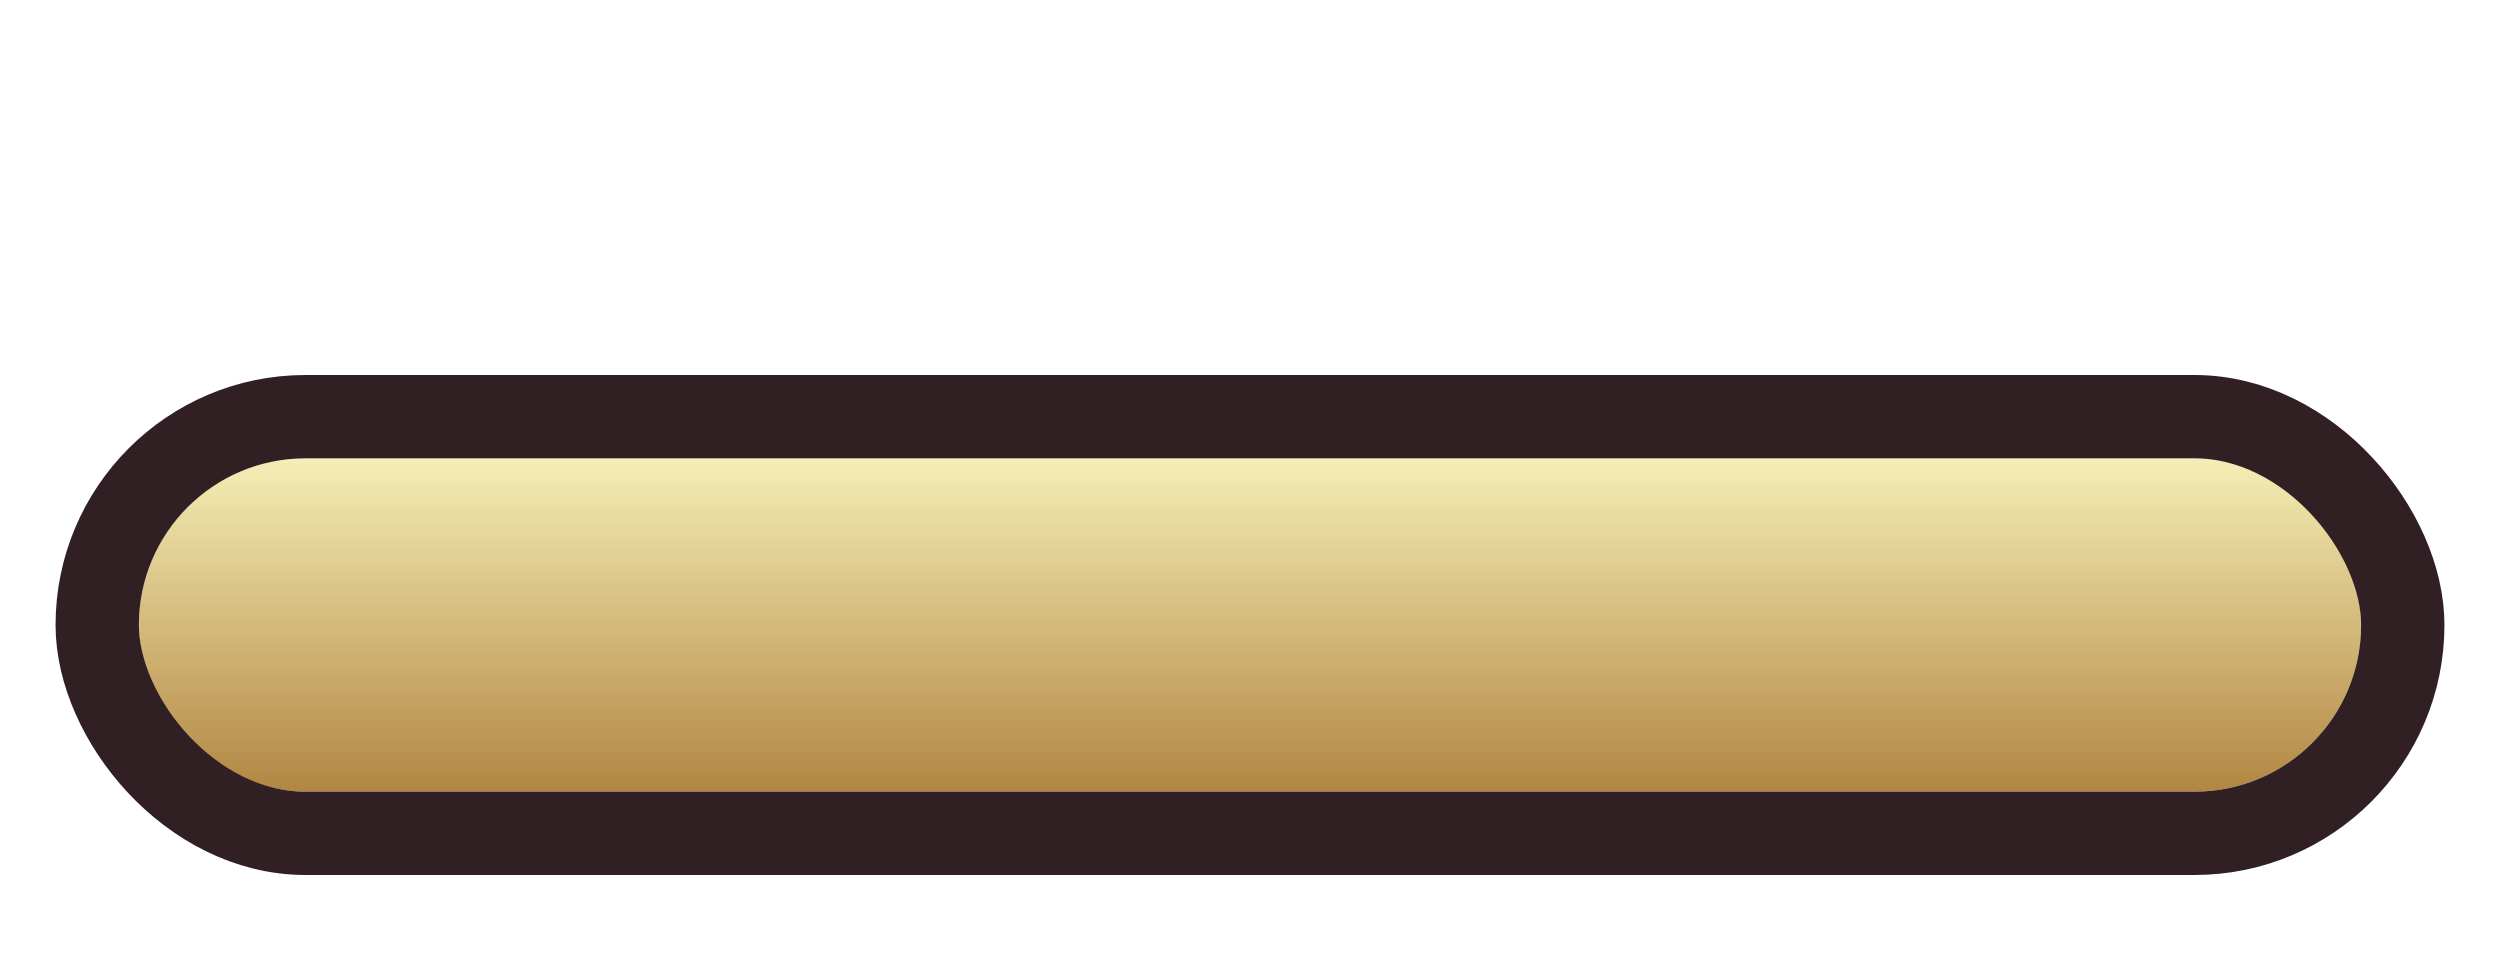
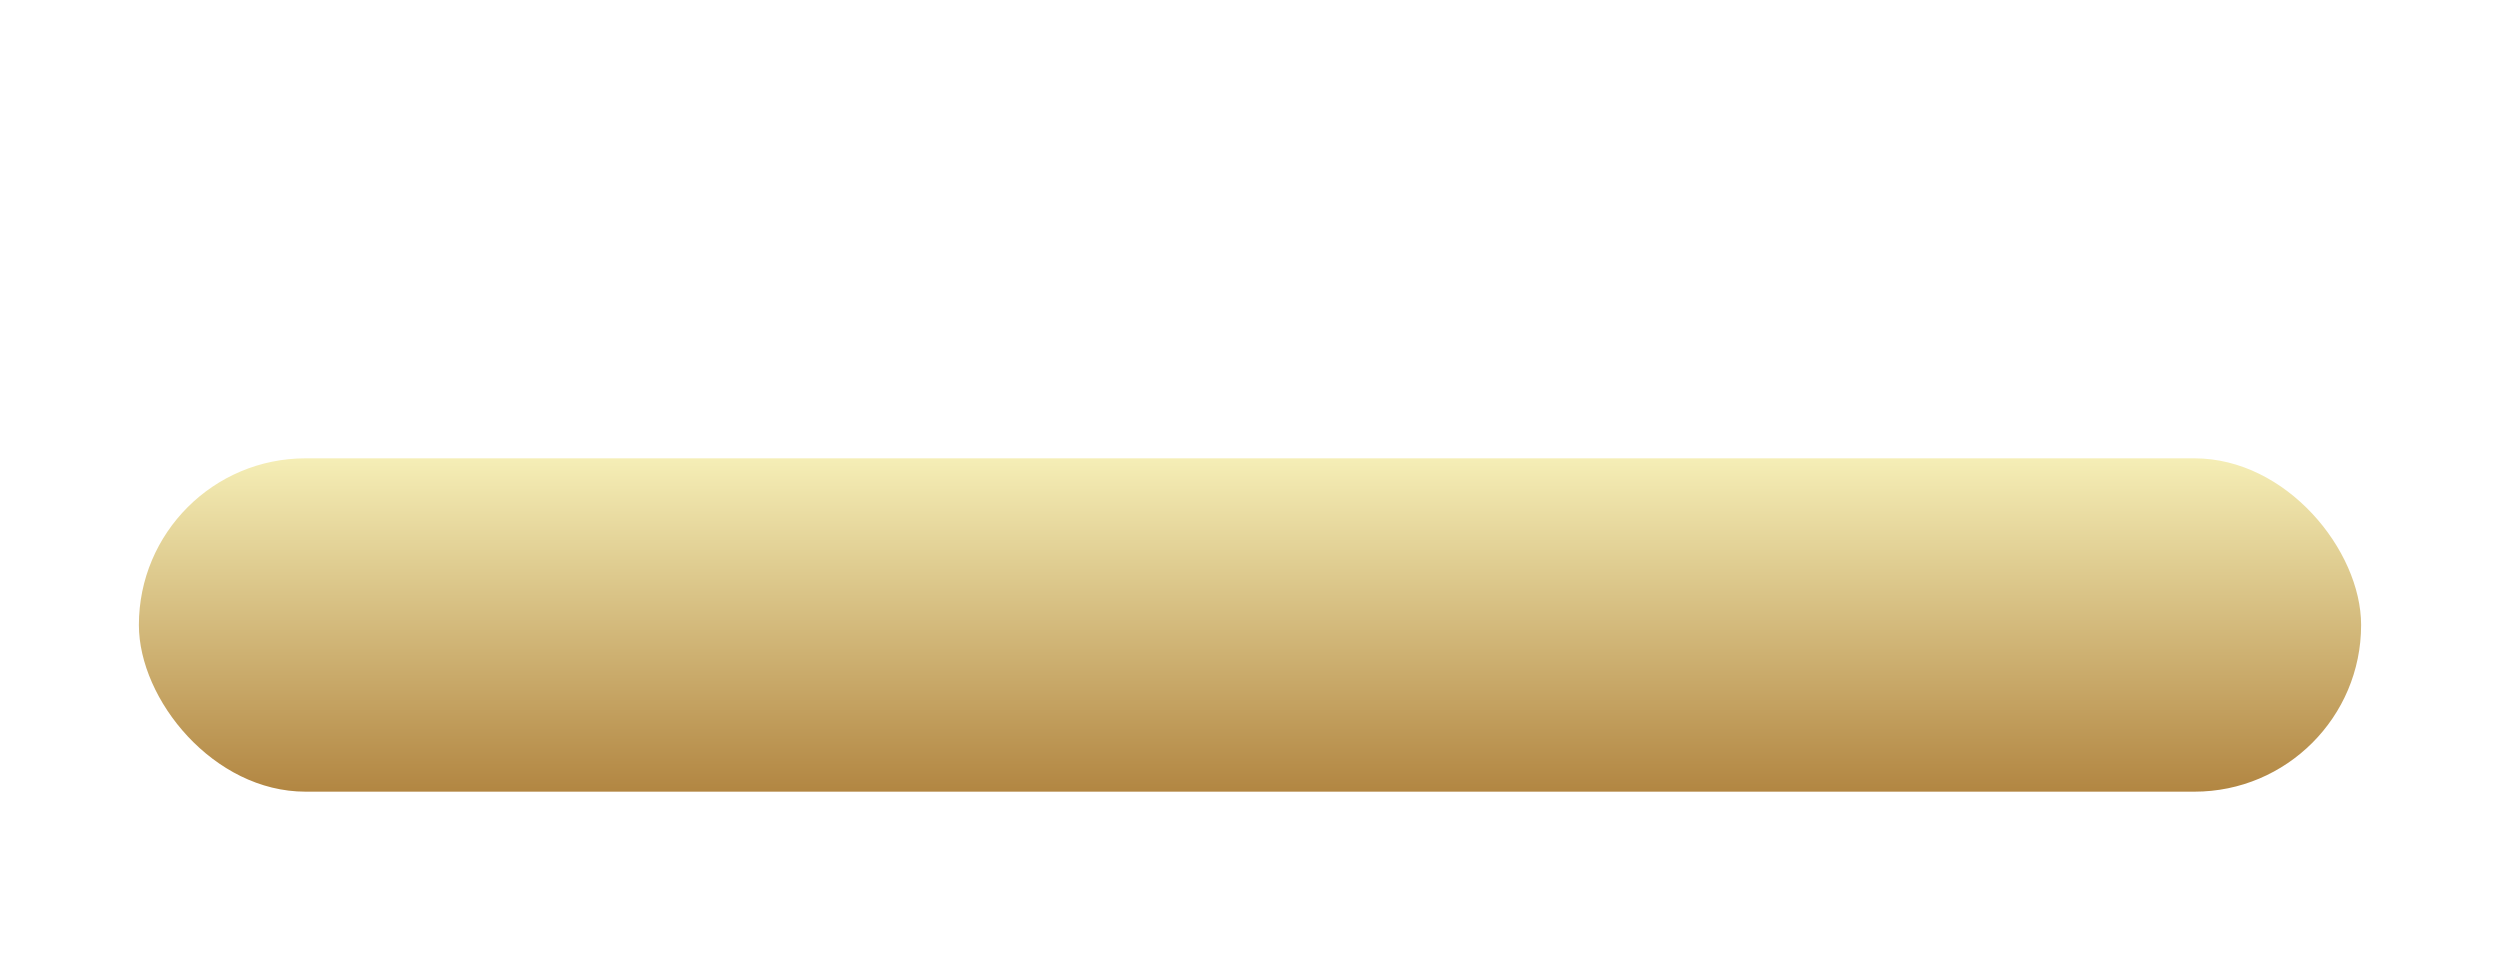
<svg xmlns="http://www.w3.org/2000/svg" width="18" height="7" viewBox="0 0 18 7" fill="none">
  <g filter="url(#filter0_d_1181_3807)">
    <rect x="1" y="1.3" width="16" height="2.4" rx="1.2" fill="url(#paint0_linear_1181_3807)" />
-     <rect x="0.7" y="1" width="16.6" height="3" rx="1.5" stroke="#312023" stroke-width="0.6" />
  </g>
  <defs>
    <filter id="filter0_d_1181_3807" x="0.4" y="0.7" width="17.2" height="5.6" filterUnits="userSpaceOnUse" color-interpolation-filters="sRGB">
      <feFlood flood-opacity="0" result="BackgroundImageFix" />
      <feColorMatrix in="SourceAlpha" type="matrix" values="0 0 0 0 0 0 0 0 0 0 0 0 0 0 0 0 0 0 127 0" result="hardAlpha" />
      <feOffset dy="2" />
      <feComposite in2="hardAlpha" operator="out" />
      <feColorMatrix type="matrix" values="0 0 0 0 0.192 0 0 0 0 0.125 0 0 0 0 0.137 0 0 0 1 0" />
      <feBlend mode="normal" in2="BackgroundImageFix" result="effect1_dropShadow_1181_3807" />
      <feBlend mode="normal" in="SourceGraphic" in2="effect1_dropShadow_1181_3807" result="shape" />
    </filter>
    <linearGradient id="paint0_linear_1181_3807" x1="9" y1="1.3" x2="9" y2="3.7" gradientUnits="userSpaceOnUse">
      <stop stop-color="#F5EEB6" />
      <stop offset="1" stop-color="#B28642" />
    </linearGradient>
  </defs>
</svg>